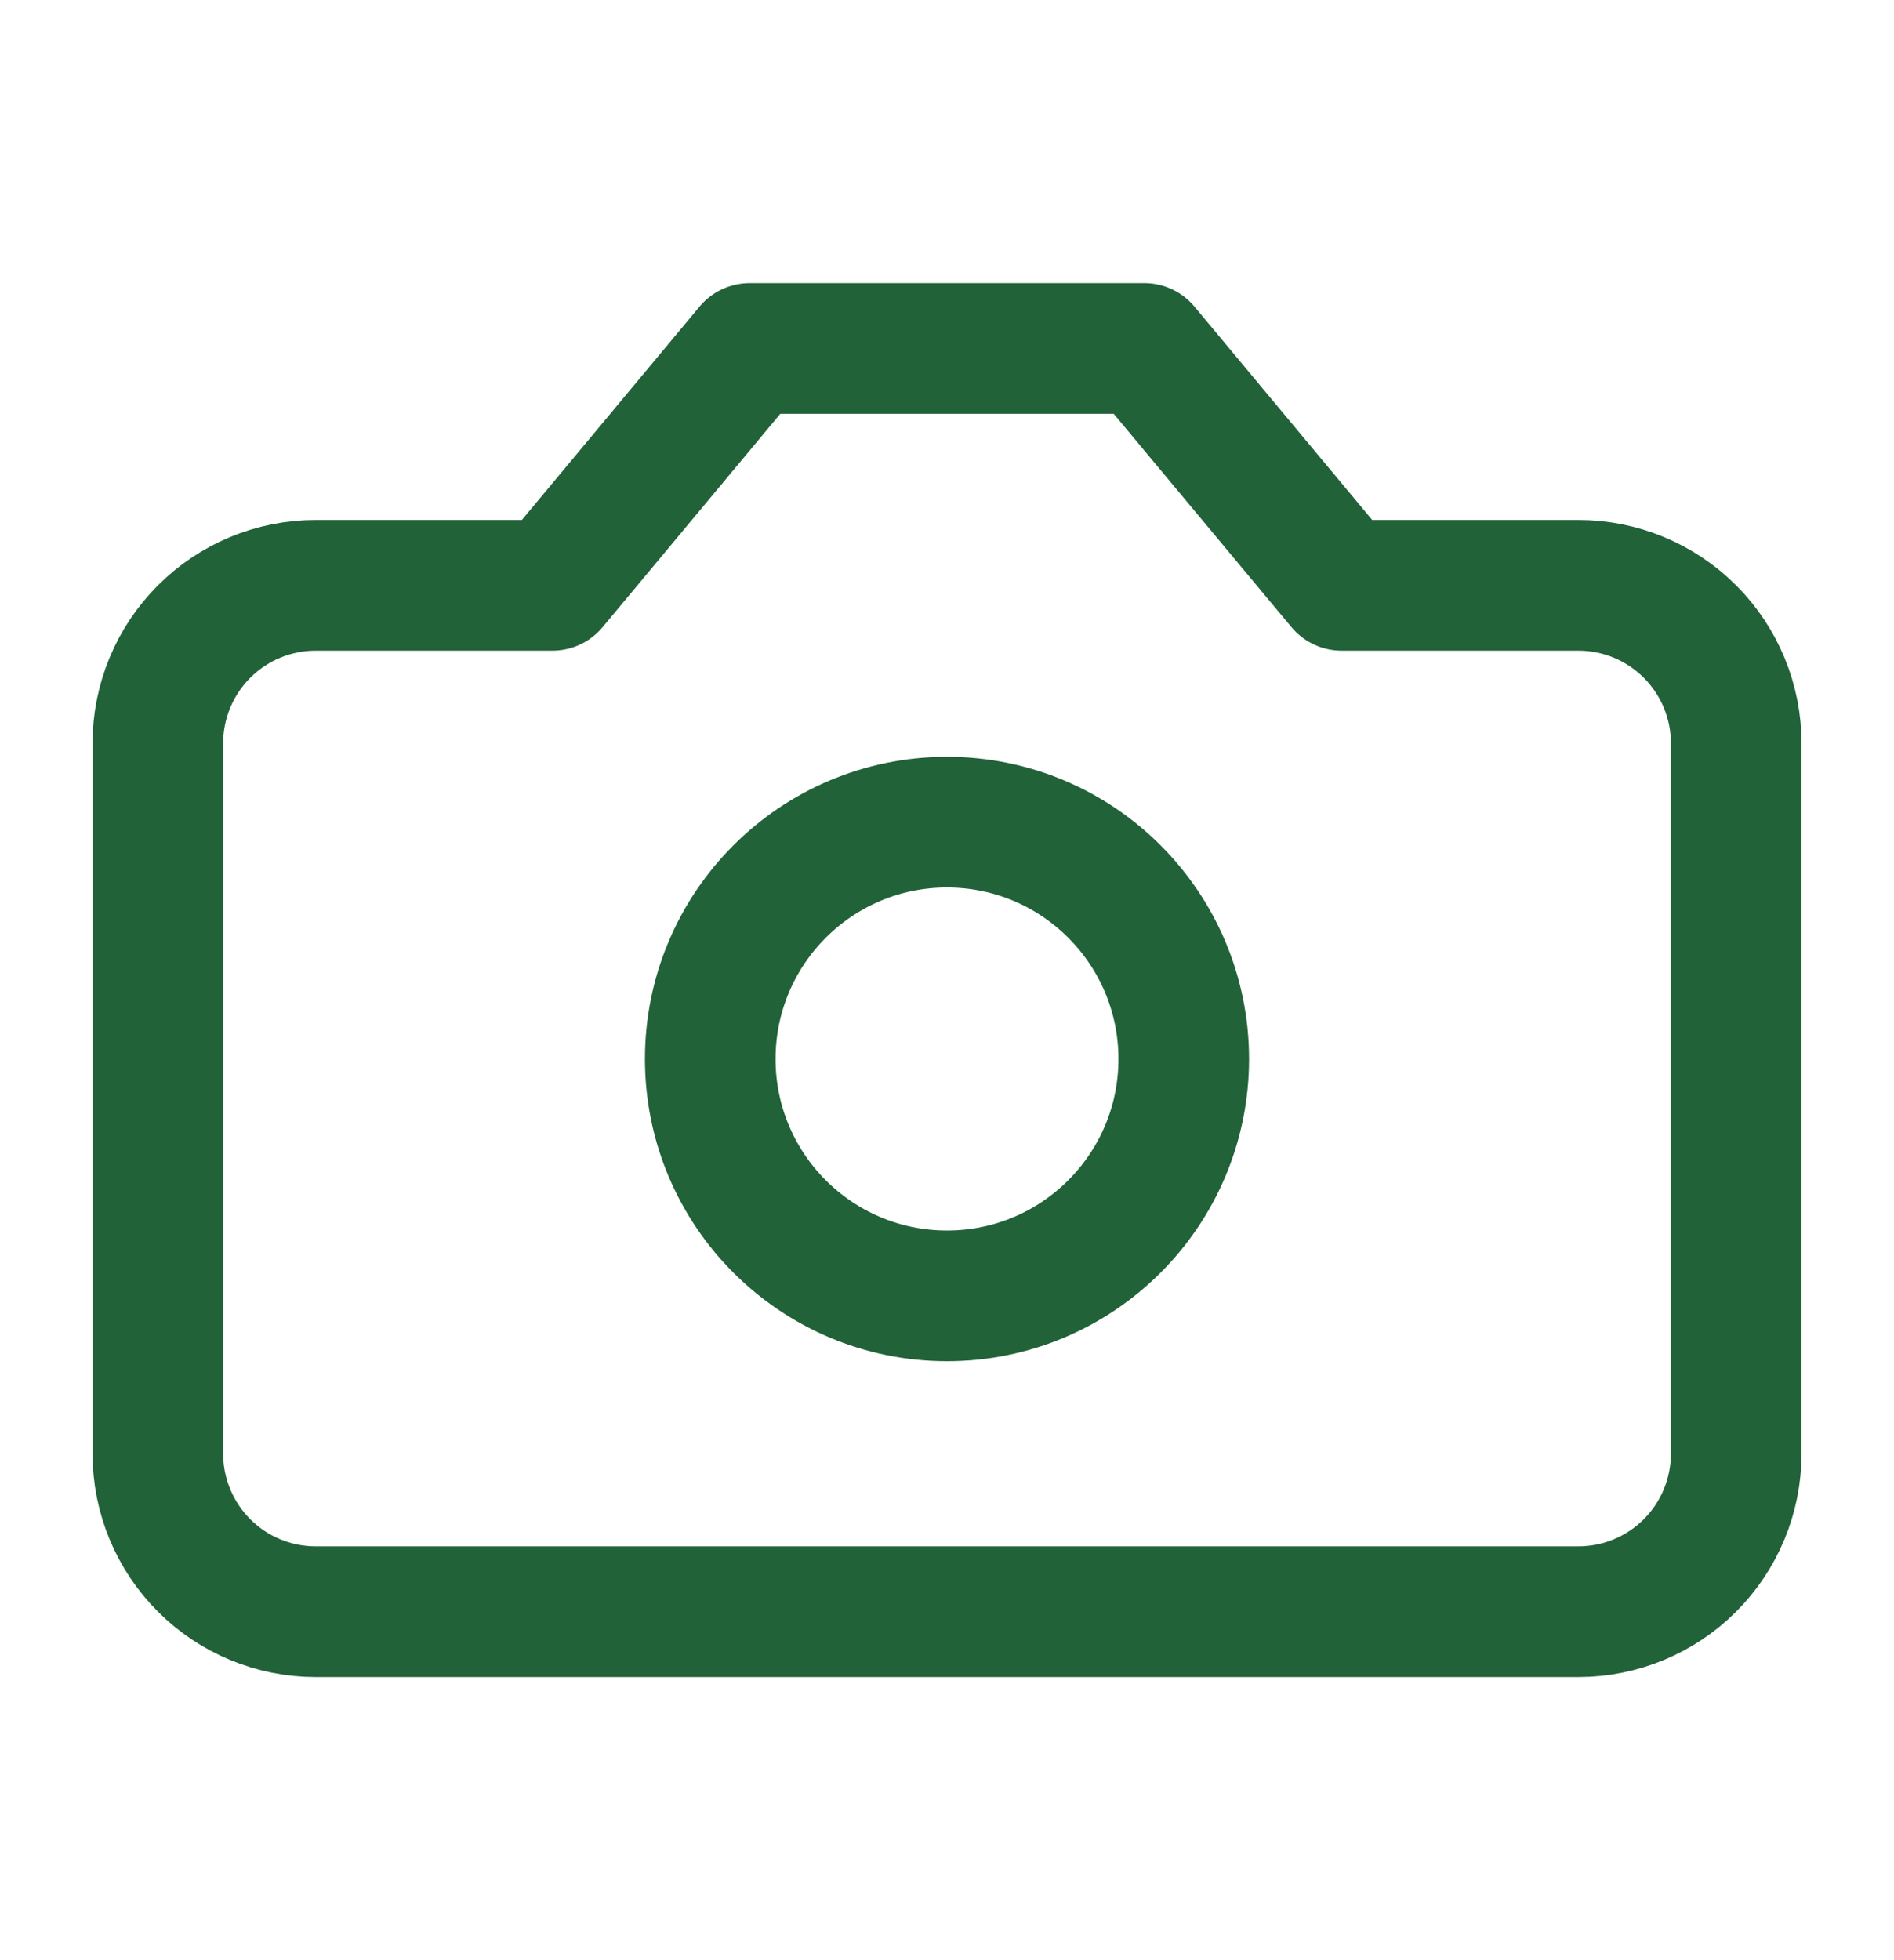
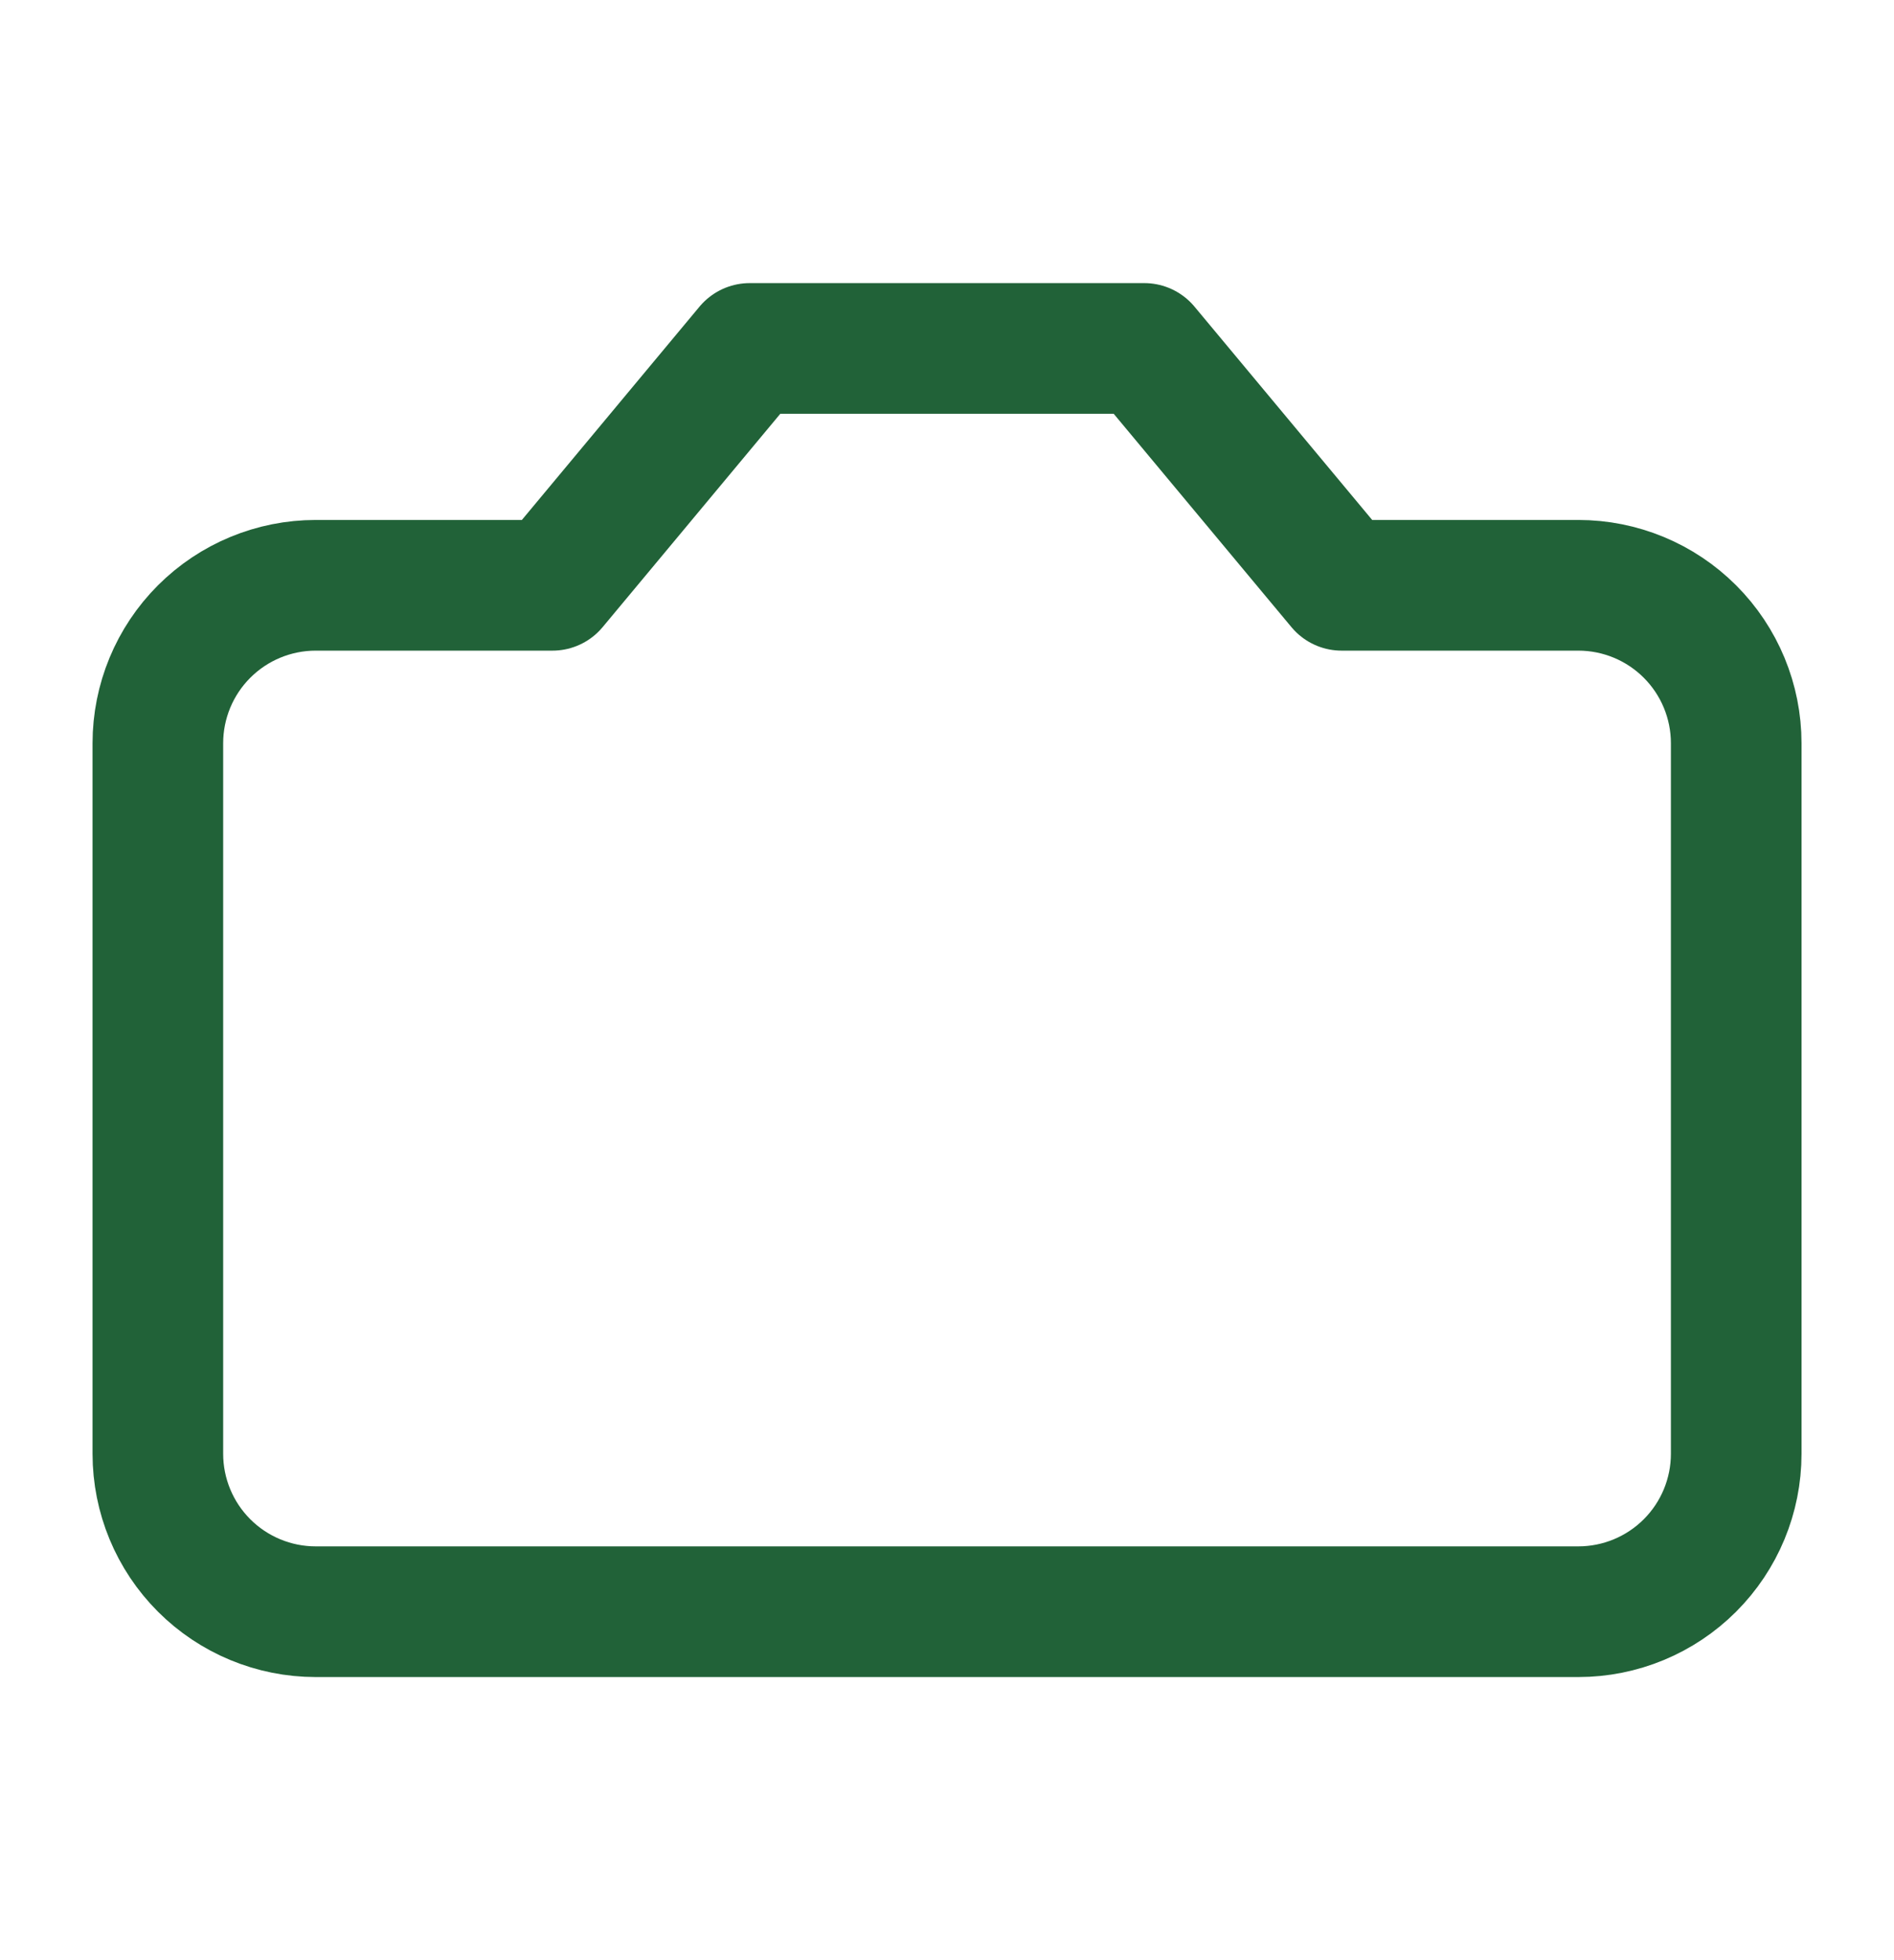
<svg xmlns="http://www.w3.org/2000/svg" width="29" height="30" viewBox="0 0 29 30" fill="none">
  <path d="M17.521 5.333H11.479L8.459 8.958H4.834C4.193 8.958 3.578 9.213 3.125 9.666C2.672 10.119 2.417 10.734 2.417 11.375V22.25C2.417 22.891 2.672 23.506 3.125 23.959C3.578 24.412 4.193 24.667 4.834 24.667H24.167C24.808 24.667 25.423 24.412 25.876 23.959C26.329 23.506 26.584 22.891 26.584 22.25V11.375C26.584 10.734 26.329 10.119 25.876 9.666C25.423 9.213 24.808 8.958 24.167 8.958H20.542L17.521 5.333Z" stroke="#216238" stroke-width="2" stroke-linecap="round" stroke-linejoin="round" />
-   <path d="M14.5 19.833C16.502 19.833 18.125 18.21 18.125 16.208C18.125 14.206 16.502 12.583 14.5 12.583C12.498 12.583 10.875 14.206 10.875 16.208C10.875 18.21 12.498 19.833 14.5 19.833Z" stroke="#216238" stroke-width="2" stroke-linecap="round" stroke-linejoin="round" />
</svg>